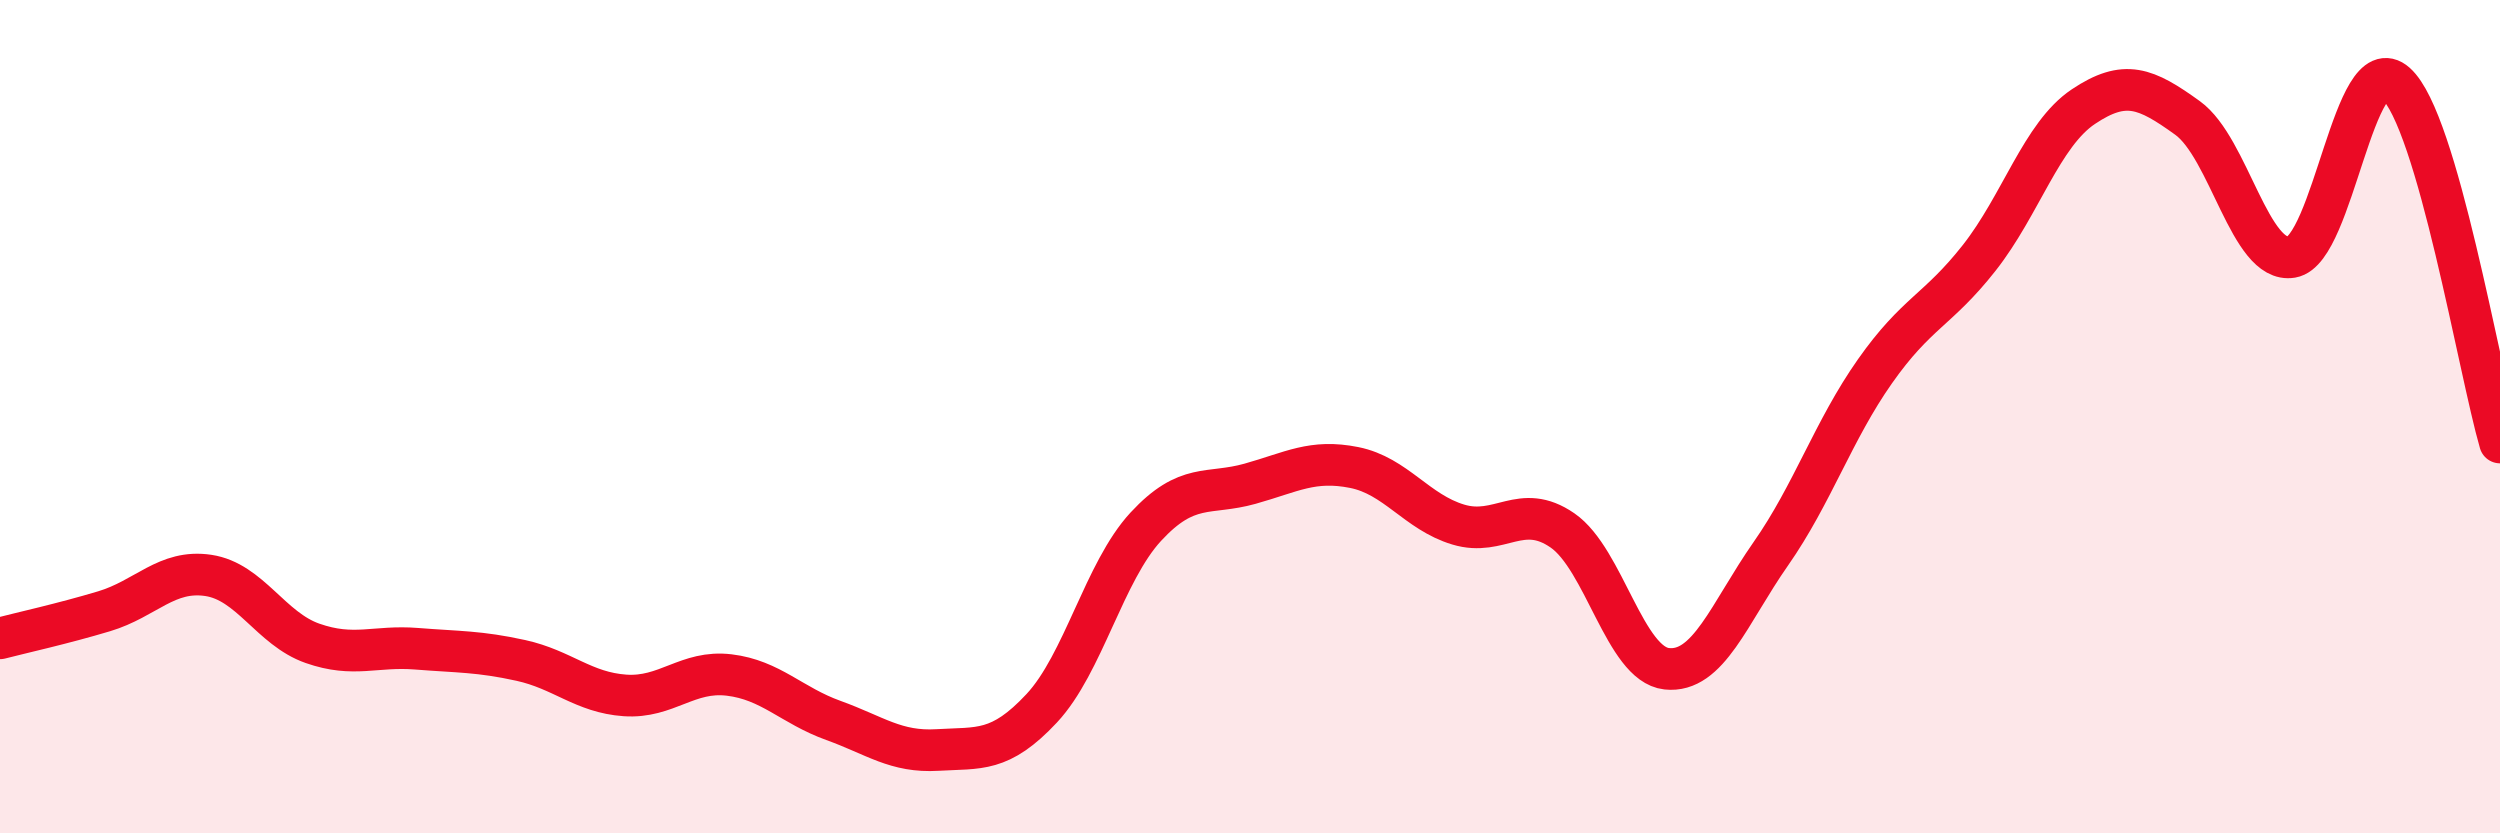
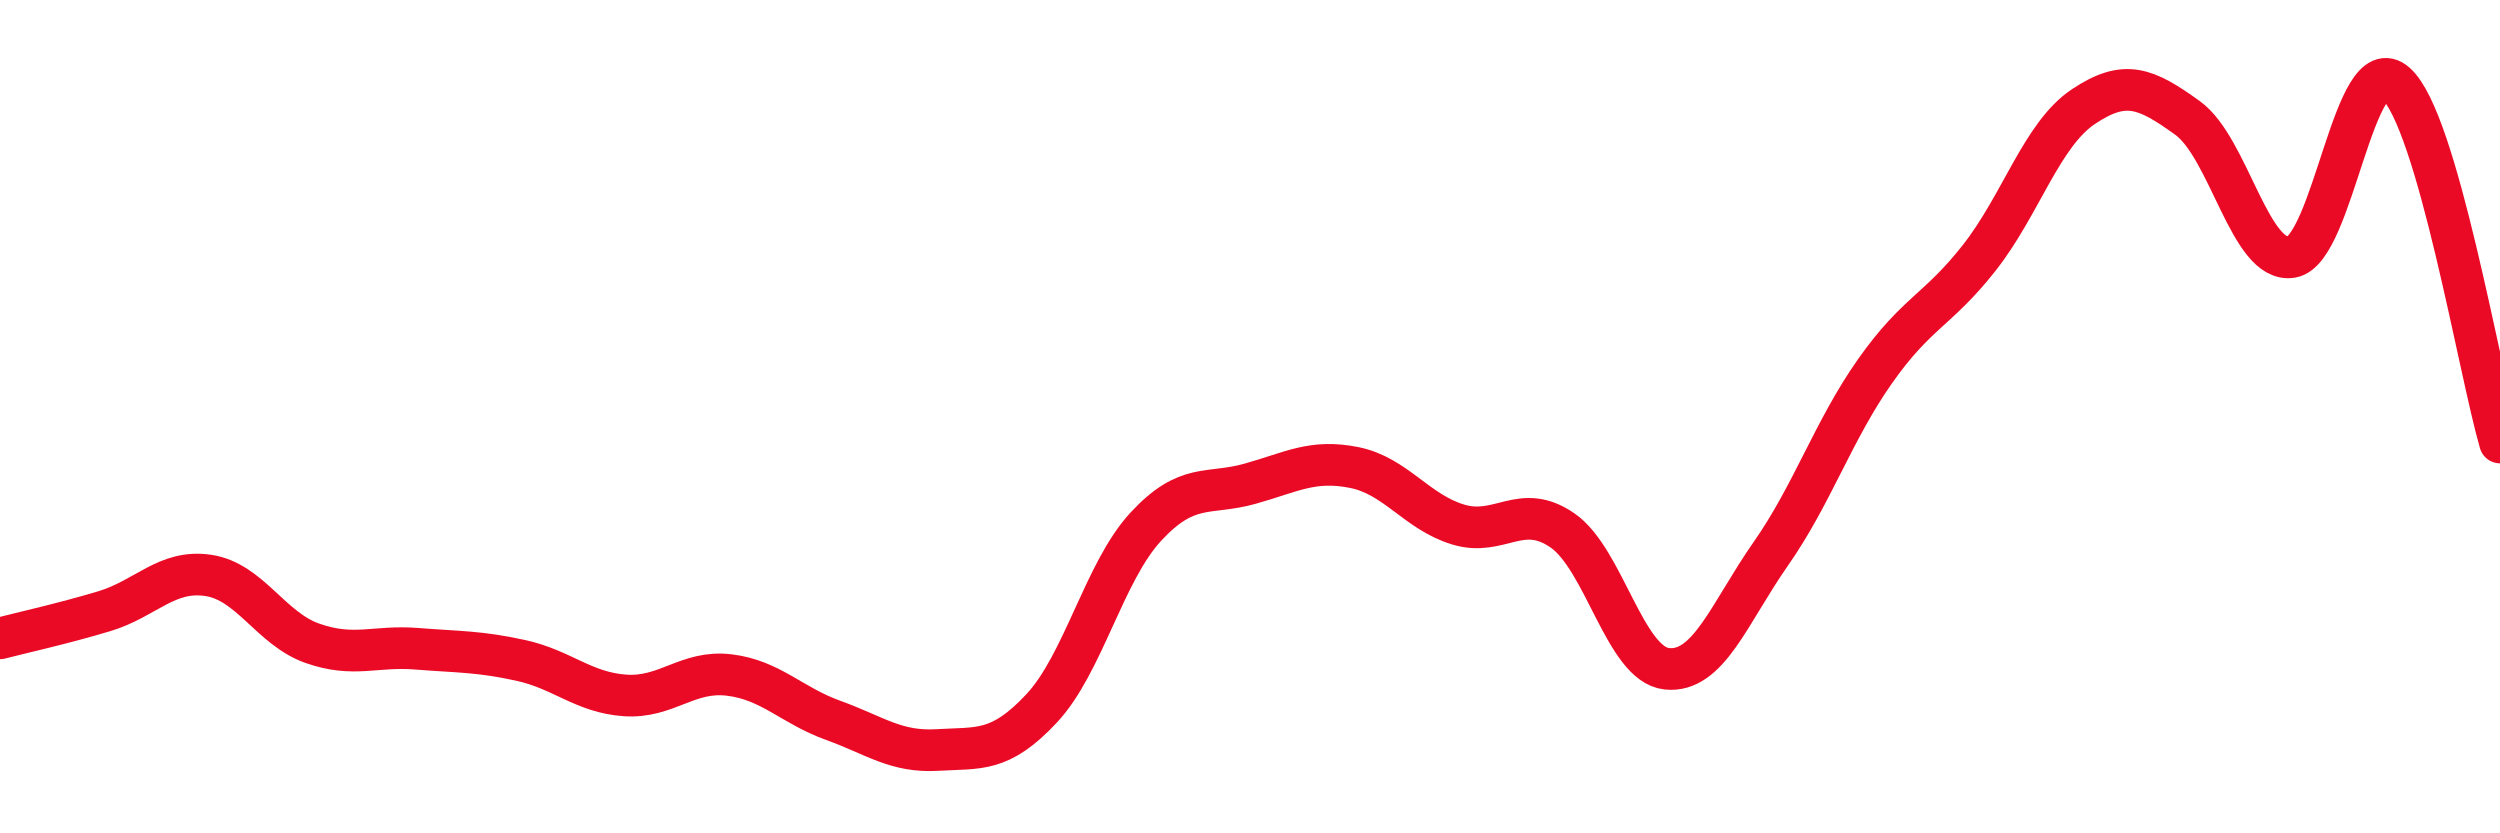
<svg xmlns="http://www.w3.org/2000/svg" width="60" height="20" viewBox="0 0 60 20">
-   <path d="M 0,15.32 C 0.5,15.19 1.5,14.97 2.5,14.67 C 3.5,14.37 4,13.66 5,13.81 C 6,13.96 6.5,15.09 7.5,15.44 C 8.5,15.79 9,15.49 10,15.57 C 11,15.65 11.5,15.63 12.5,15.85 C 13.5,16.07 14,16.62 15,16.69 C 16,16.76 16.5,16.08 17.5,16.2 C 18.5,16.32 19,16.93 20,17.29 C 21,17.65 21.5,18.06 22.5,18 C 23.5,17.94 24,18.07 25,17 C 26,15.93 26.5,13.72 27.5,12.64 C 28.5,11.56 29,11.89 30,11.61 C 31,11.33 31.5,11.02 32.5,11.22 C 33.5,11.42 34,12.29 35,12.59 C 36,12.89 36.5,12.04 37.5,12.73 C 38.5,13.42 39,15.94 40,16.05 C 41,16.16 41.5,14.72 42.5,13.29 C 43.5,11.86 44,10.33 45,8.91 C 46,7.49 46.5,7.46 47.5,6.19 C 48.5,4.92 49,3.23 50,2.56 C 51,1.89 51.5,2.11 52.5,2.83 C 53.5,3.55 54,6.34 55,6.17 C 56,6 56.5,1.11 57.5,2 C 58.5,2.89 59.5,8.9 60,10.62L60 20L0 20Z" fill="#EB0A25" opacity="0.1" stroke-linecap="round" stroke-linejoin="round" />
  <path d="M 0,15.32 C 0.5,15.19 1.5,14.97 2.5,14.67 C 3.5,14.37 4,13.66 5,13.81 C 6,13.96 6.5,15.09 7.5,15.44 C 8.5,15.79 9,15.49 10,15.57 C 11,15.65 11.5,15.63 12.5,15.85 C 13.5,16.07 14,16.62 15,16.69 C 16,16.76 16.5,16.08 17.5,16.2 C 18.5,16.32 19,16.93 20,17.29 C 21,17.65 21.5,18.06 22.5,18 C 23.5,17.94 24,18.07 25,17 C 26,15.93 26.5,13.72 27.5,12.64 C 28.5,11.56 29,11.89 30,11.61 C 31,11.33 31.5,11.02 32.5,11.22 C 33.5,11.42 34,12.29 35,12.59 C 36,12.89 36.5,12.04 37.5,12.73 C 38.5,13.42 39,15.94 40,16.05 C 41,16.16 41.5,14.72 42.5,13.29 C 43.5,11.86 44,10.33 45,8.91 C 46,7.49 46.5,7.46 47.5,6.19 C 48.5,4.92 49,3.23 50,2.56 C 51,1.89 51.5,2.11 52.5,2.83 C 53.5,3.55 54,6.34 55,6.17 C 56,6 56.5,1.11 57.5,2 C 58.5,2.89 59.5,8.9 60,10.62" stroke="#EB0A25" stroke-width="1" fill="none" stroke-linecap="round" stroke-linejoin="round" />
</svg>